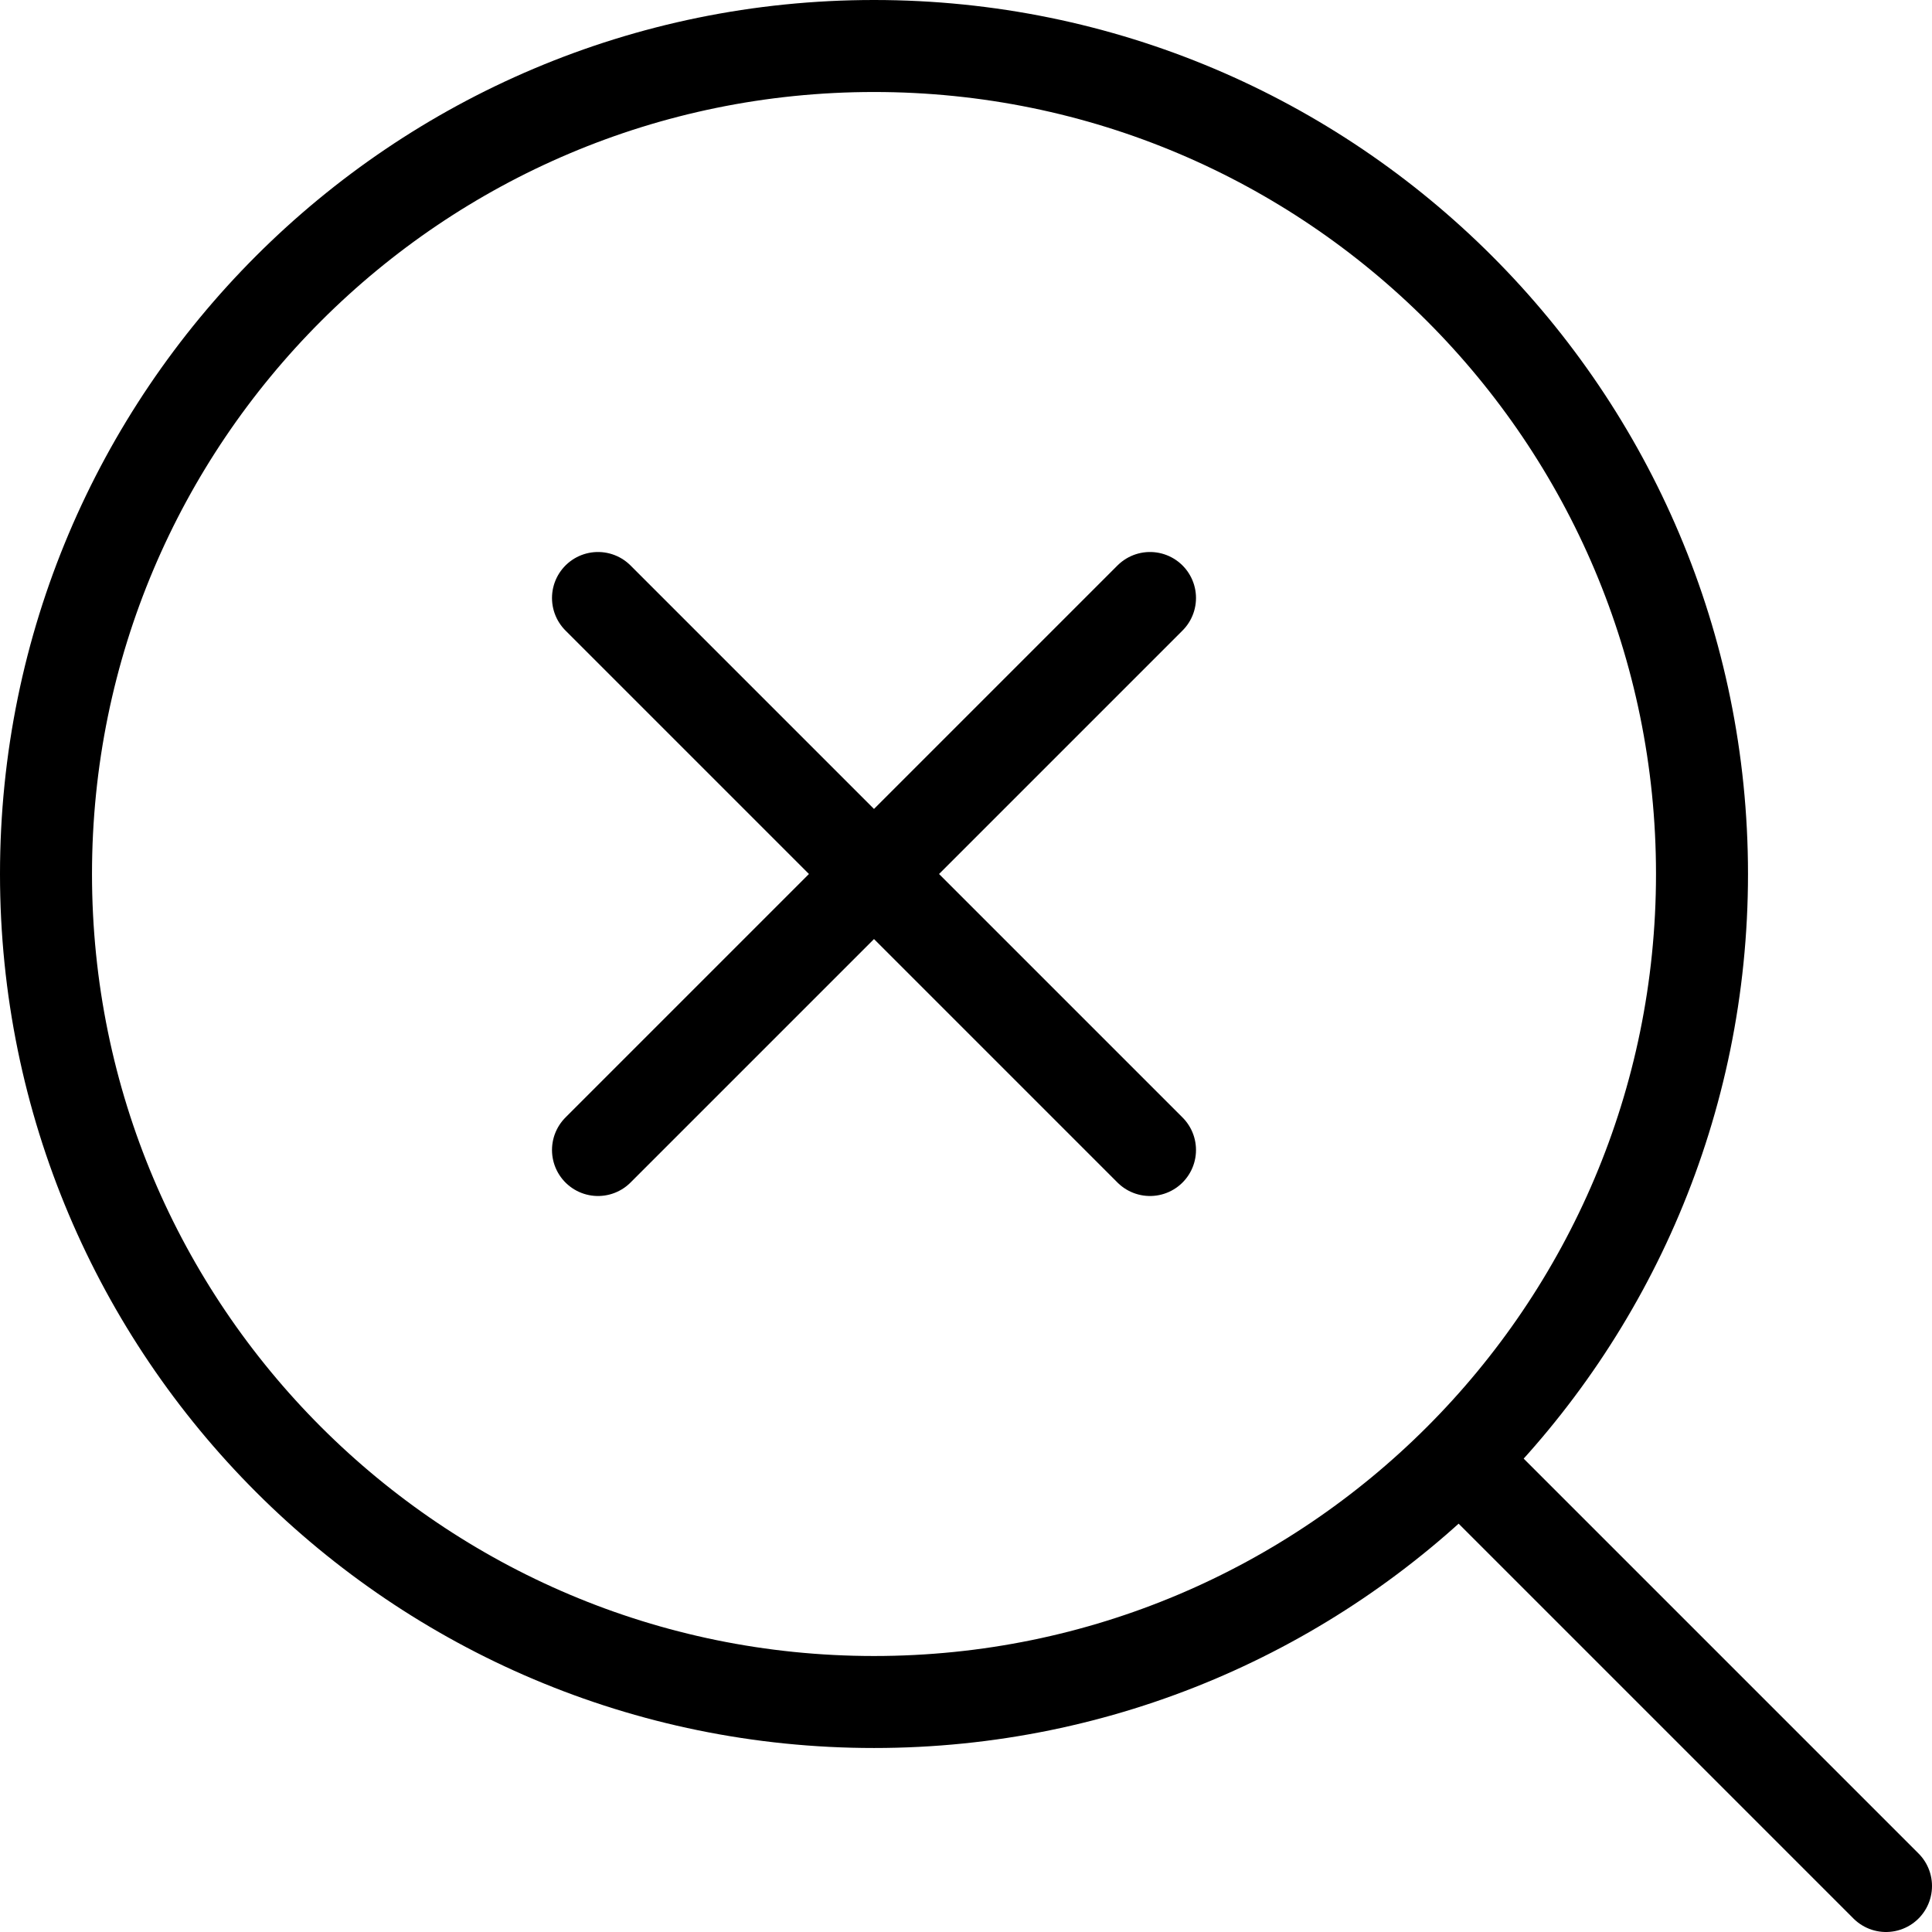
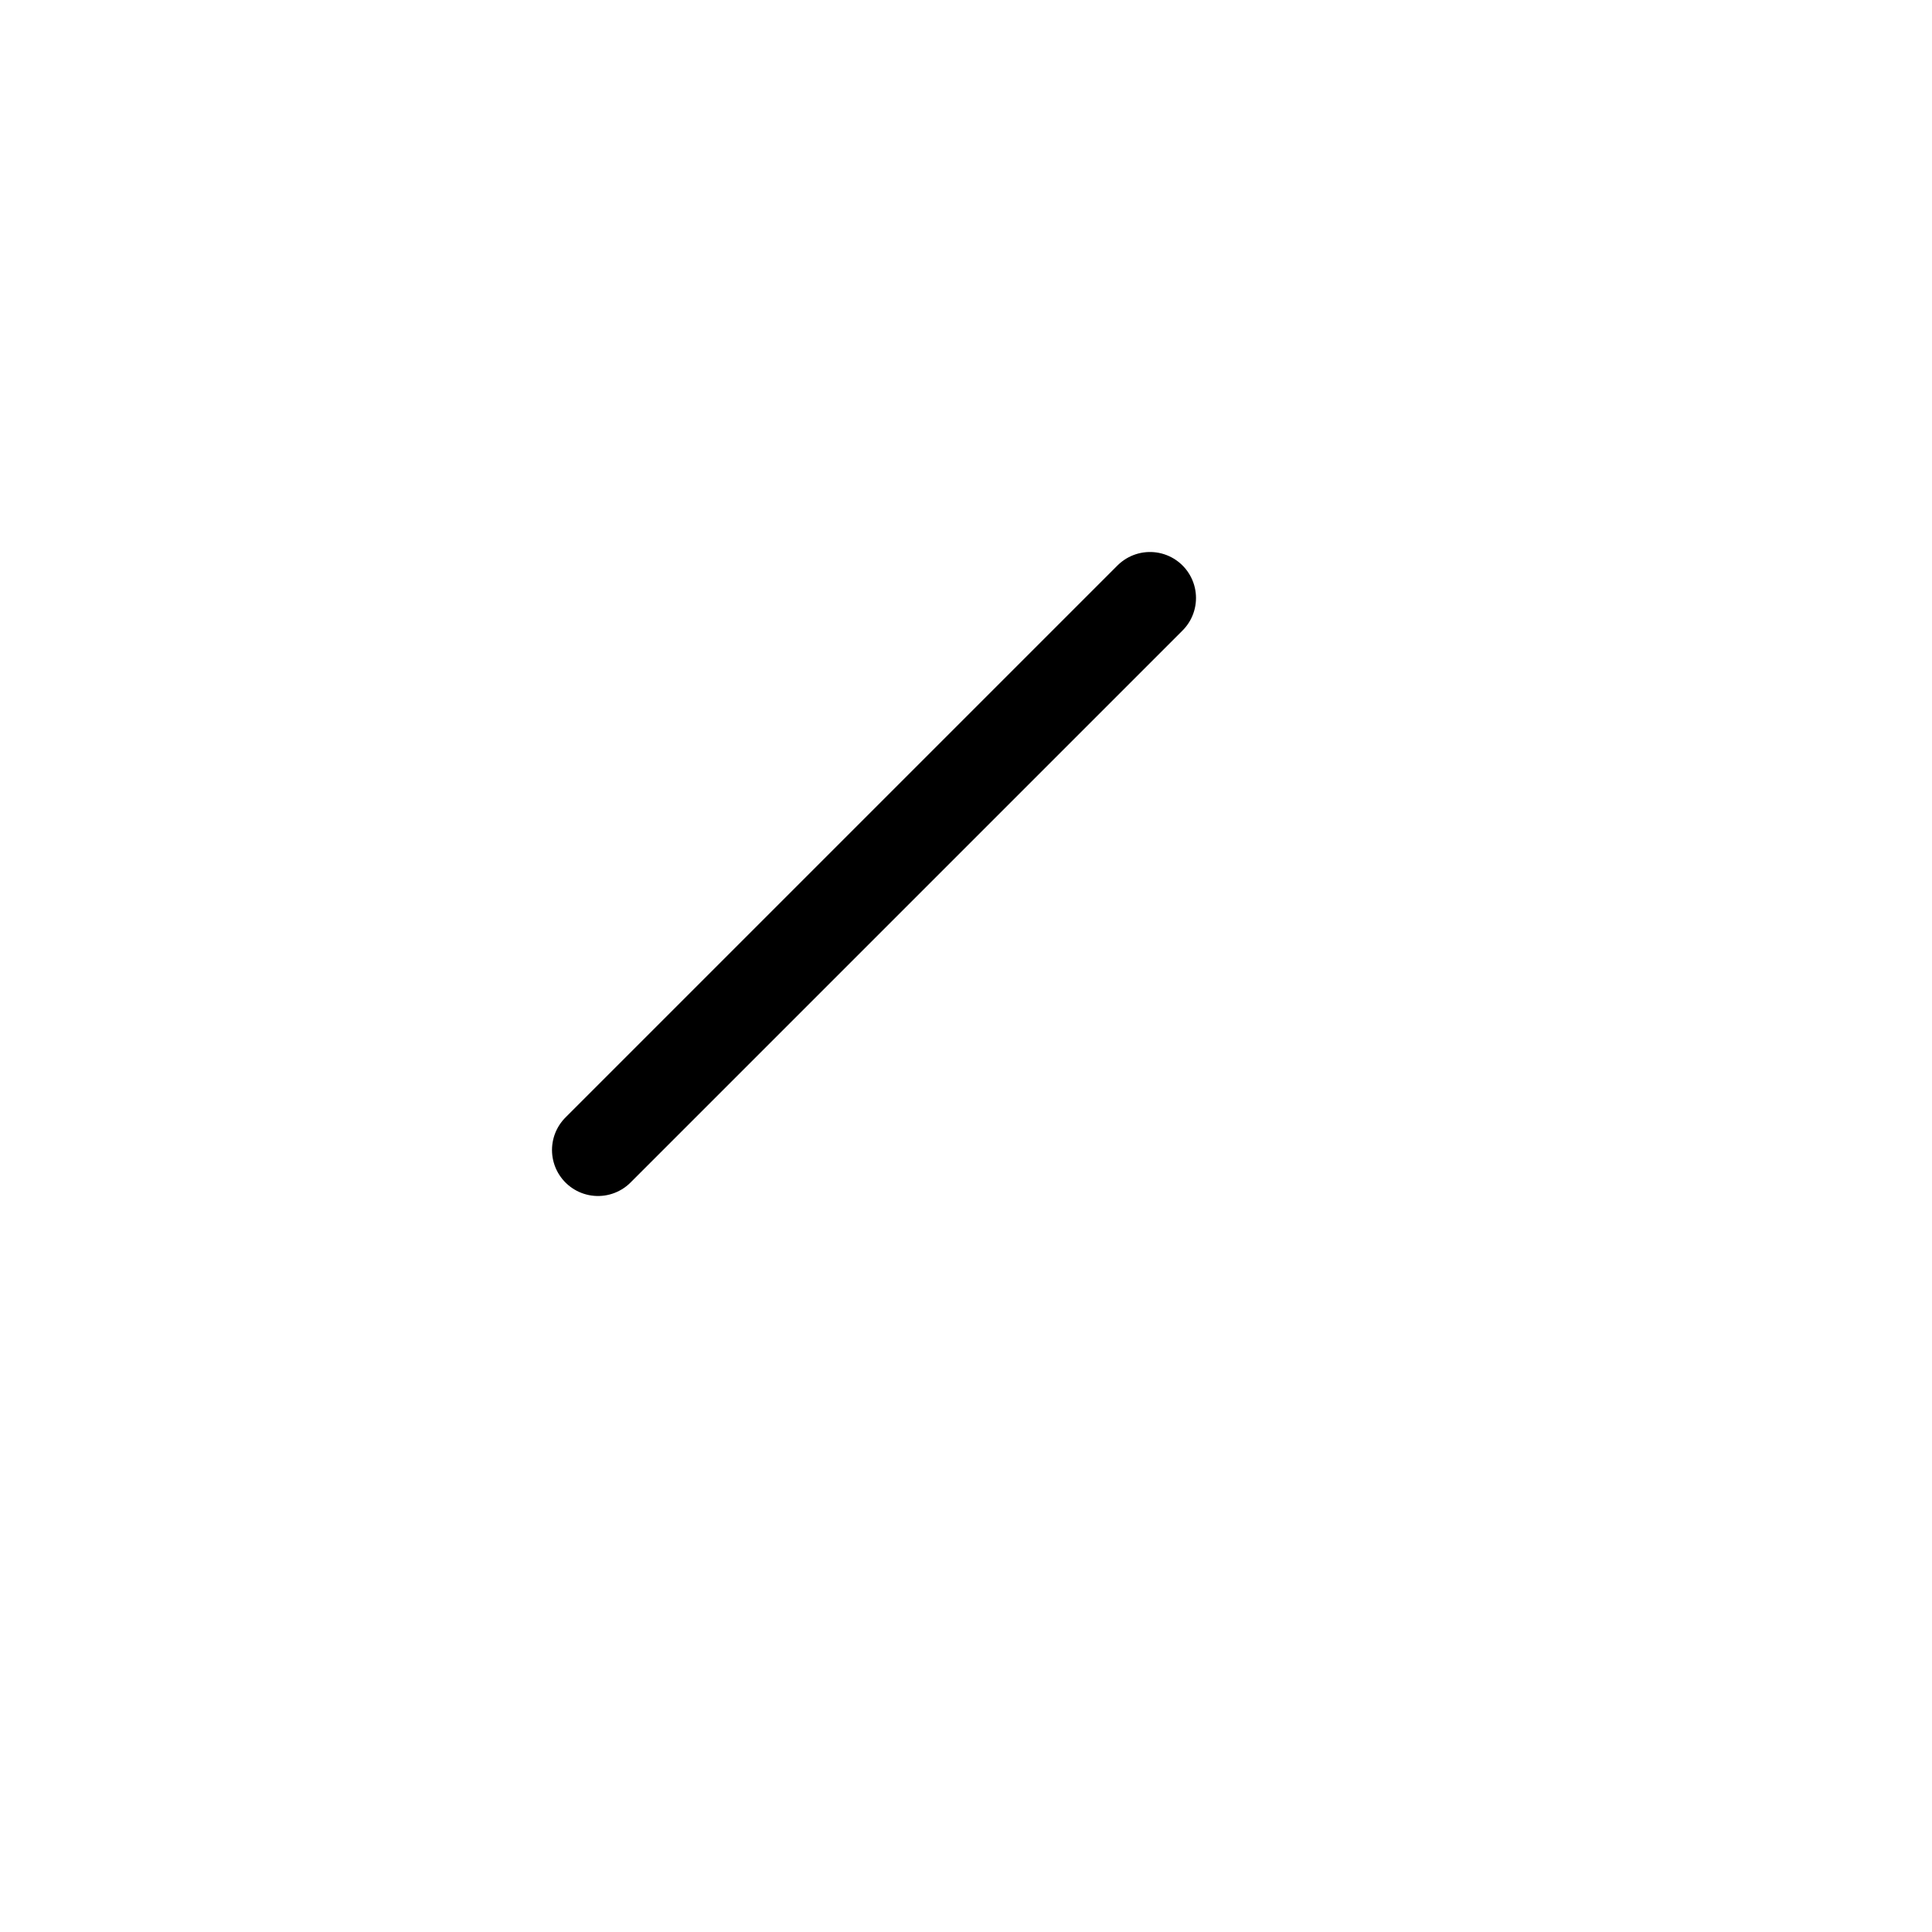
<svg xmlns="http://www.w3.org/2000/svg" width="42" height="42" viewBox="0 0 42 42" fill="none">
-   <path d="M32 32L41 41" stroke="black" stroke-width="2" stroke-linecap="round" stroke-linejoin="round" />
-   <path d="M37 19C37 9.059 28.941 1 19 1C9.059 1 1 9.059 1 19C1 28.941 9.059 37 19 37C28.941 37 37 28.941 37 19Z" stroke="black" stroke-width="2" stroke-linejoin="round" />
-   <path d="M13 25L25 13M13 13L25 25" stroke="black" stroke-width="2" stroke-linecap="round" stroke-linejoin="round" />
+   <path d="M13 25L25 13M13 13" stroke="black" stroke-width="2" stroke-linecap="round" stroke-linejoin="round" />
</svg>